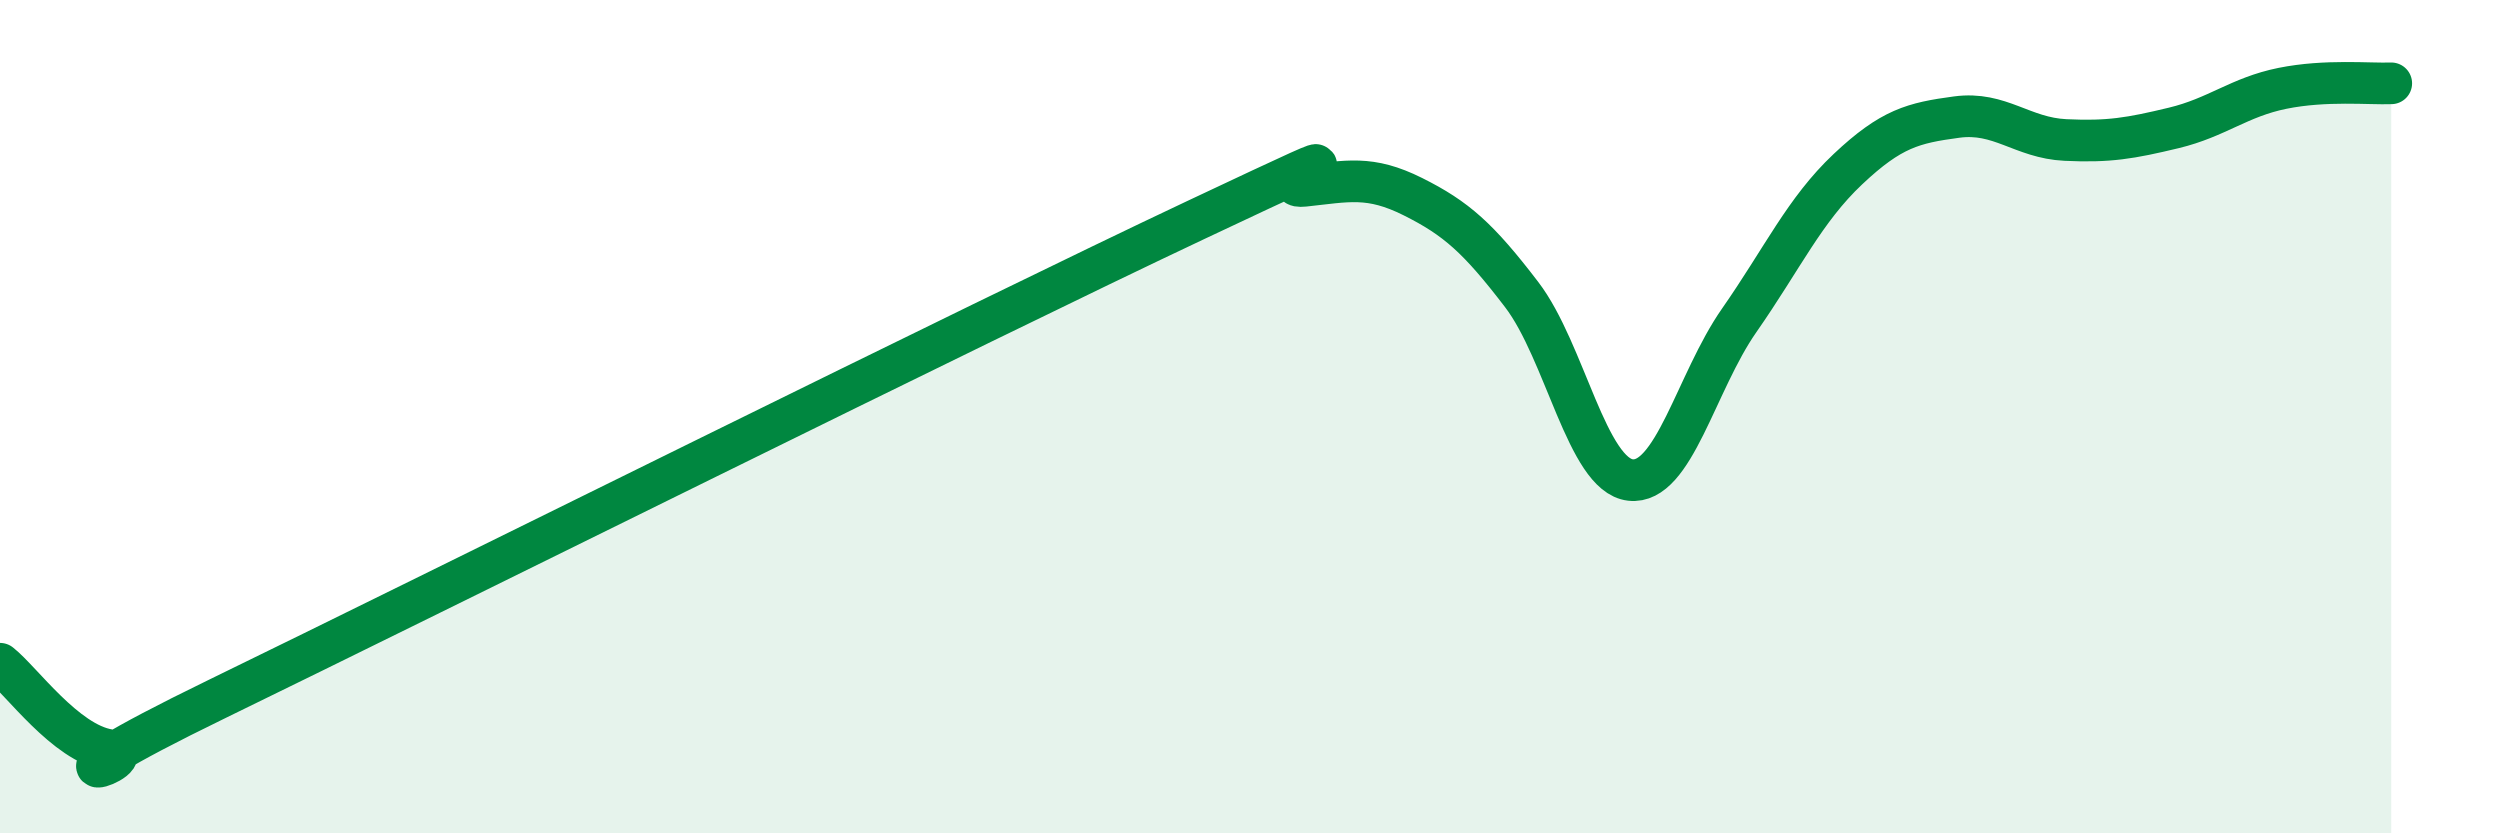
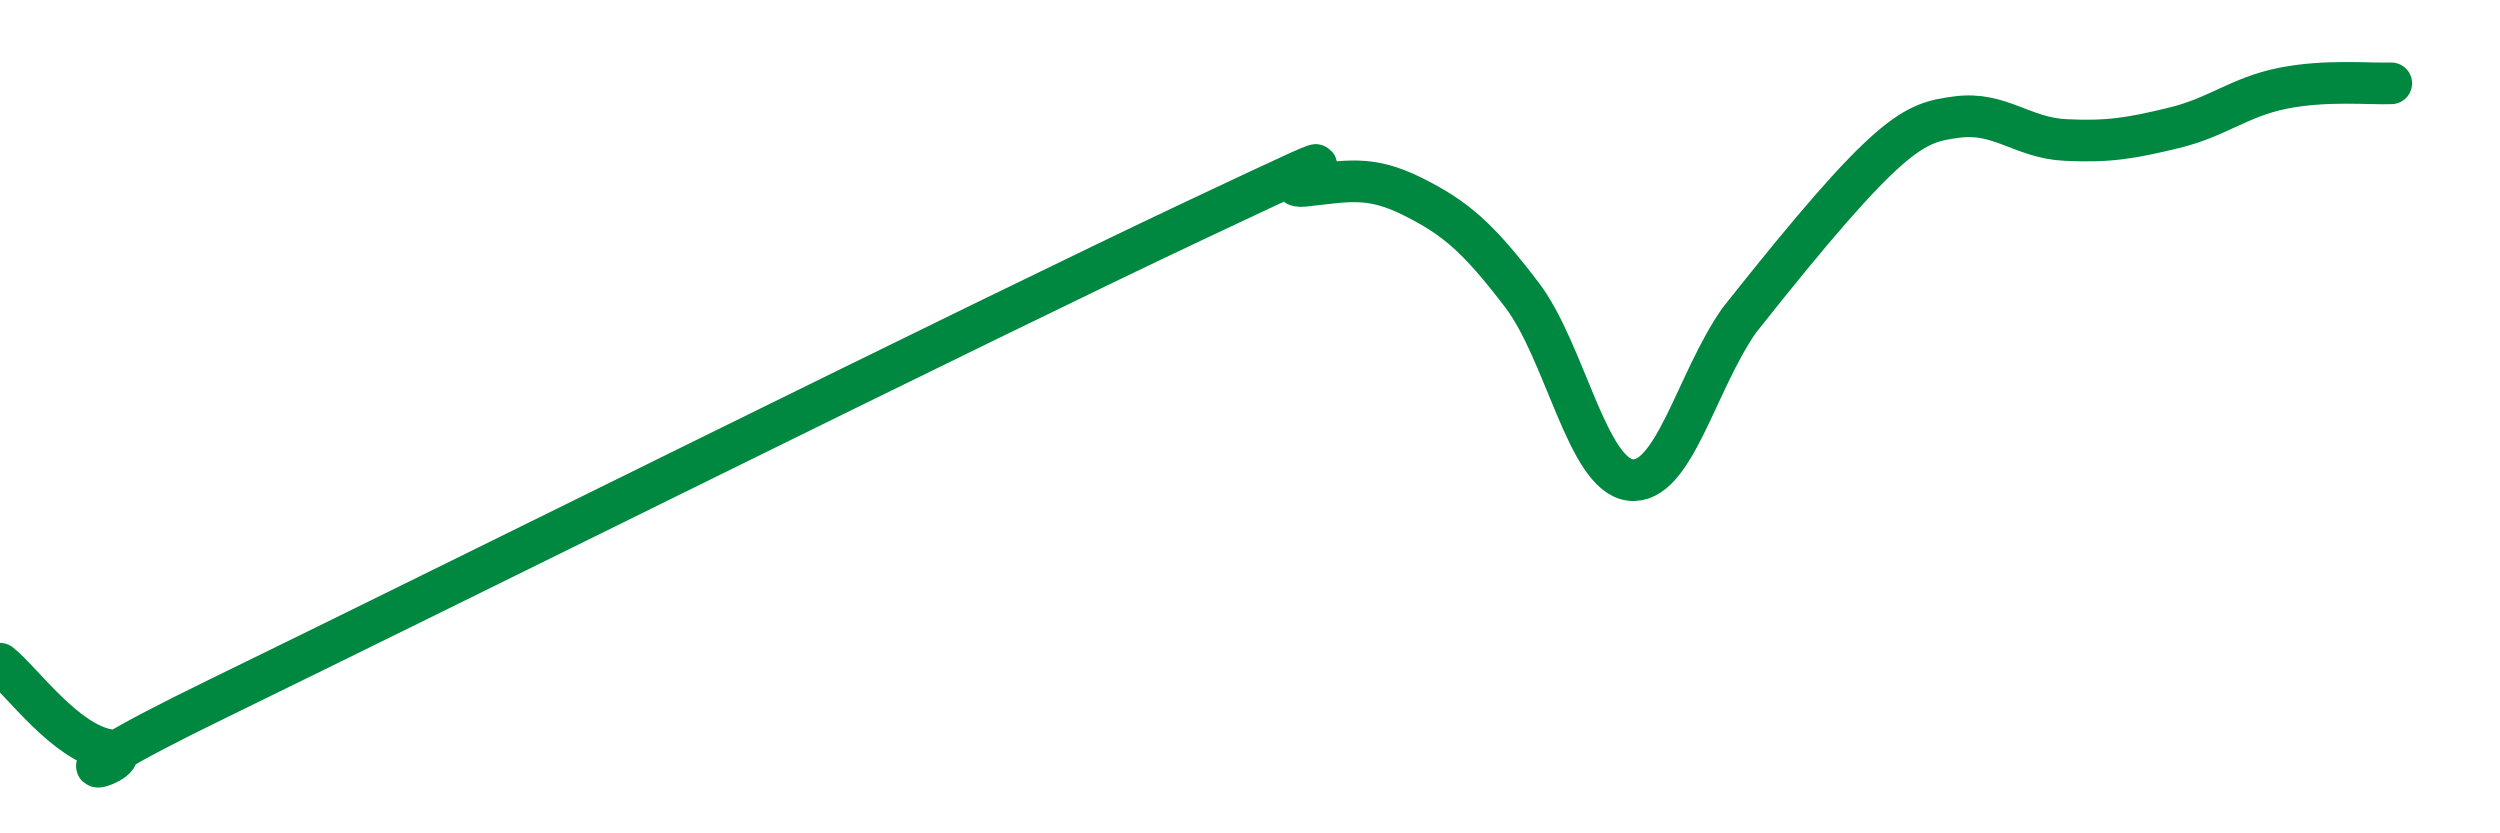
<svg xmlns="http://www.w3.org/2000/svg" width="60" height="20" viewBox="0 0 60 20">
-   <path d="M 0,15.93 C 0.52,16.34 1.57,17.83 2.61,18 C 3.65,18.17 0,19.31 5.22,16.77 C 10.44,14.23 23.48,7.74 28.7,5.28 C 33.92,2.82 30.26,4.57 31.3,4.46 C 32.34,4.35 32.87,4.2 33.91,4.72 C 34.95,5.24 35.48,5.71 36.52,7.07 C 37.56,8.43 38.09,11.4 39.13,11.52 C 40.17,11.64 40.7,9.18 41.74,7.69 C 42.78,6.2 43.31,5.04 44.35,4.06 C 45.39,3.08 45.92,2.95 46.96,2.81 C 48,2.67 48.53,3.31 49.57,3.36 C 50.61,3.41 51.13,3.32 52.17,3.07 C 53.21,2.82 53.74,2.33 54.78,2.12 C 55.82,1.91 56.87,2.02 57.39,2L57.39 20L0 20Z" fill="#008740" opacity="0.1" stroke-linecap="round" stroke-linejoin="round" />
-   <path d="M 0,15.93 C 0.52,16.34 1.57,17.83 2.61,18 C 3.65,18.17 0,19.31 5.22,16.77 C 10.44,14.23 23.48,7.74 28.7,5.28 C 33.92,2.82 30.26,4.57 31.3,4.46 C 32.34,4.35 32.87,4.2 33.91,4.72 C 34.95,5.24 35.48,5.71 36.52,7.07 C 37.56,8.43 38.09,11.4 39.13,11.52 C 40.17,11.64 40.7,9.18 41.74,7.69 C 42.78,6.2 43.31,5.04 44.35,4.06 C 45.39,3.08 45.92,2.95 46.96,2.81 C 48,2.67 48.53,3.31 49.57,3.36 C 50.61,3.41 51.13,3.32 52.17,3.07 C 53.21,2.82 53.74,2.33 54.78,2.12 C 55.82,1.91 56.87,2.02 57.39,2" stroke="#008740" stroke-width="1" fill="none" stroke-linecap="round" stroke-linejoin="round" />
+   <path d="M 0,15.93 C 0.52,16.34 1.57,17.83 2.61,18 C 3.65,18.17 0,19.31 5.22,16.77 C 10.44,14.23 23.48,7.74 28.7,5.28 C 33.92,2.82 30.26,4.57 31.3,4.46 C 32.34,4.35 32.87,4.2 33.91,4.72 C 34.95,5.24 35.48,5.71 36.52,7.07 C 37.56,8.43 38.09,11.4 39.13,11.52 C 40.17,11.64 40.7,9.18 41.74,7.69 C 45.39,3.08 45.92,2.95 46.96,2.81 C 48,2.67 48.53,3.31 49.57,3.36 C 50.61,3.41 51.13,3.32 52.17,3.07 C 53.21,2.82 53.74,2.33 54.78,2.12 C 55.82,1.91 56.87,2.02 57.39,2" stroke="#008740" stroke-width="1" fill="none" stroke-linecap="round" stroke-linejoin="round" />
</svg>